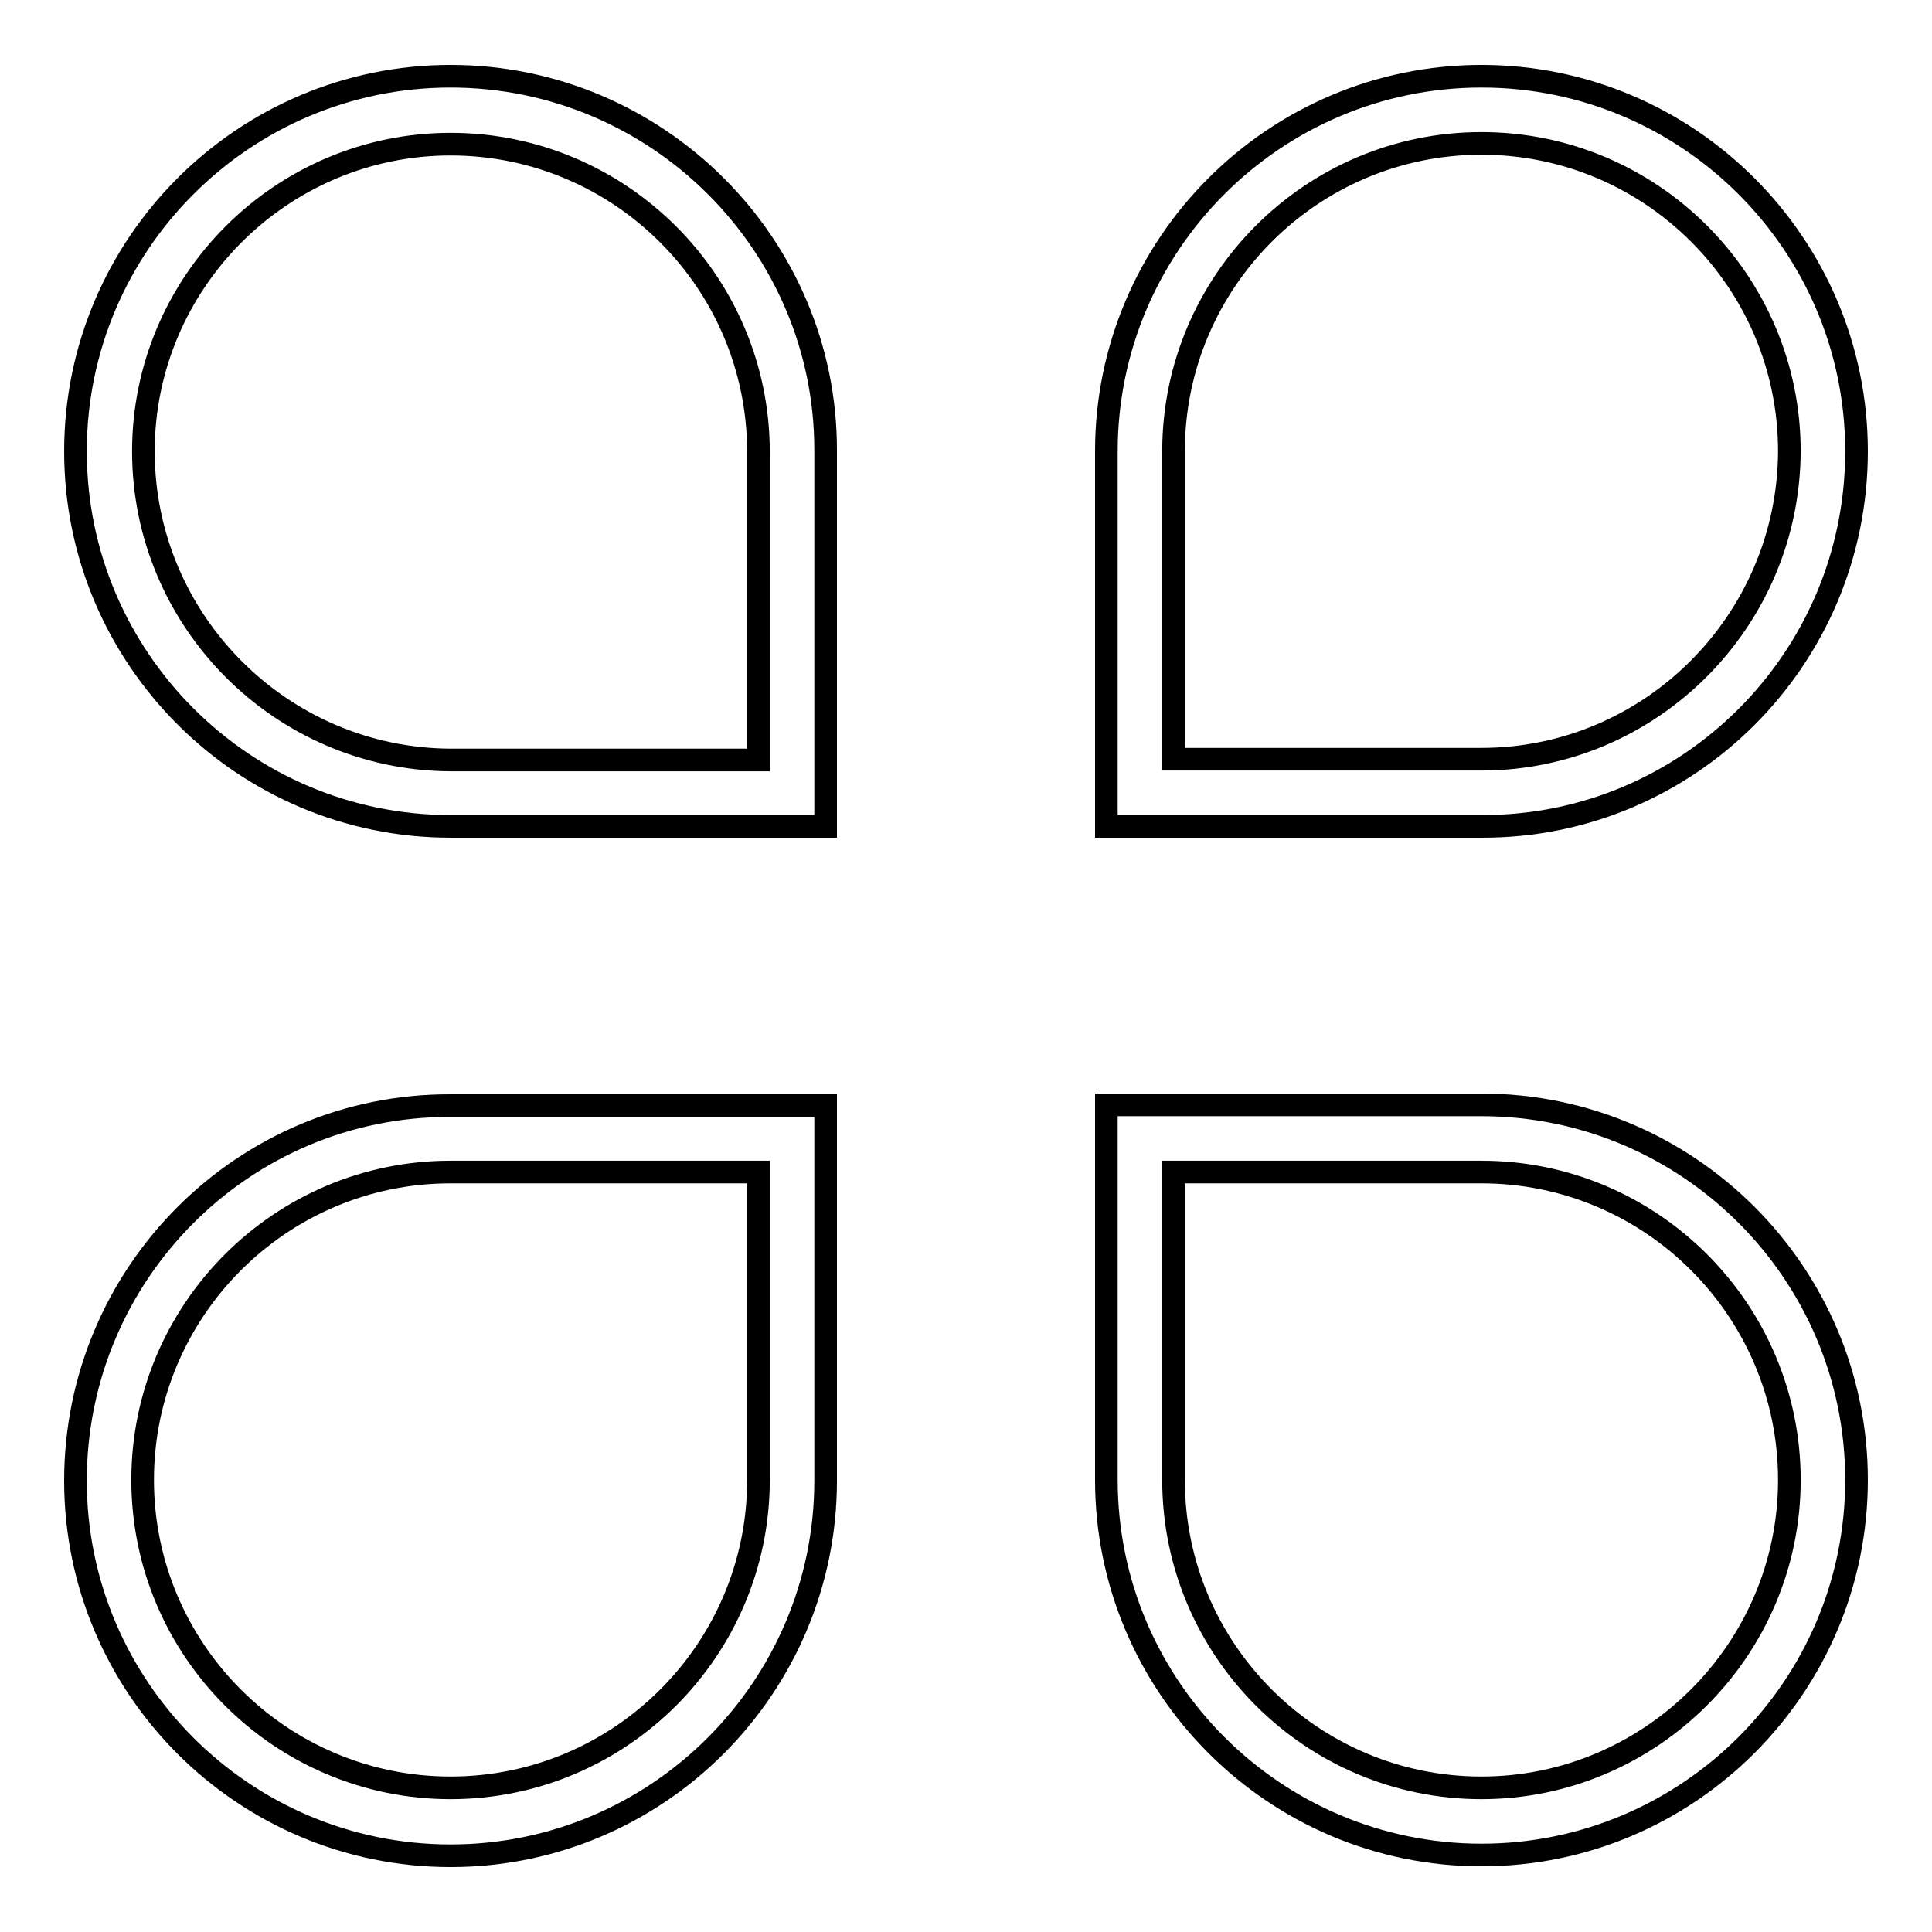
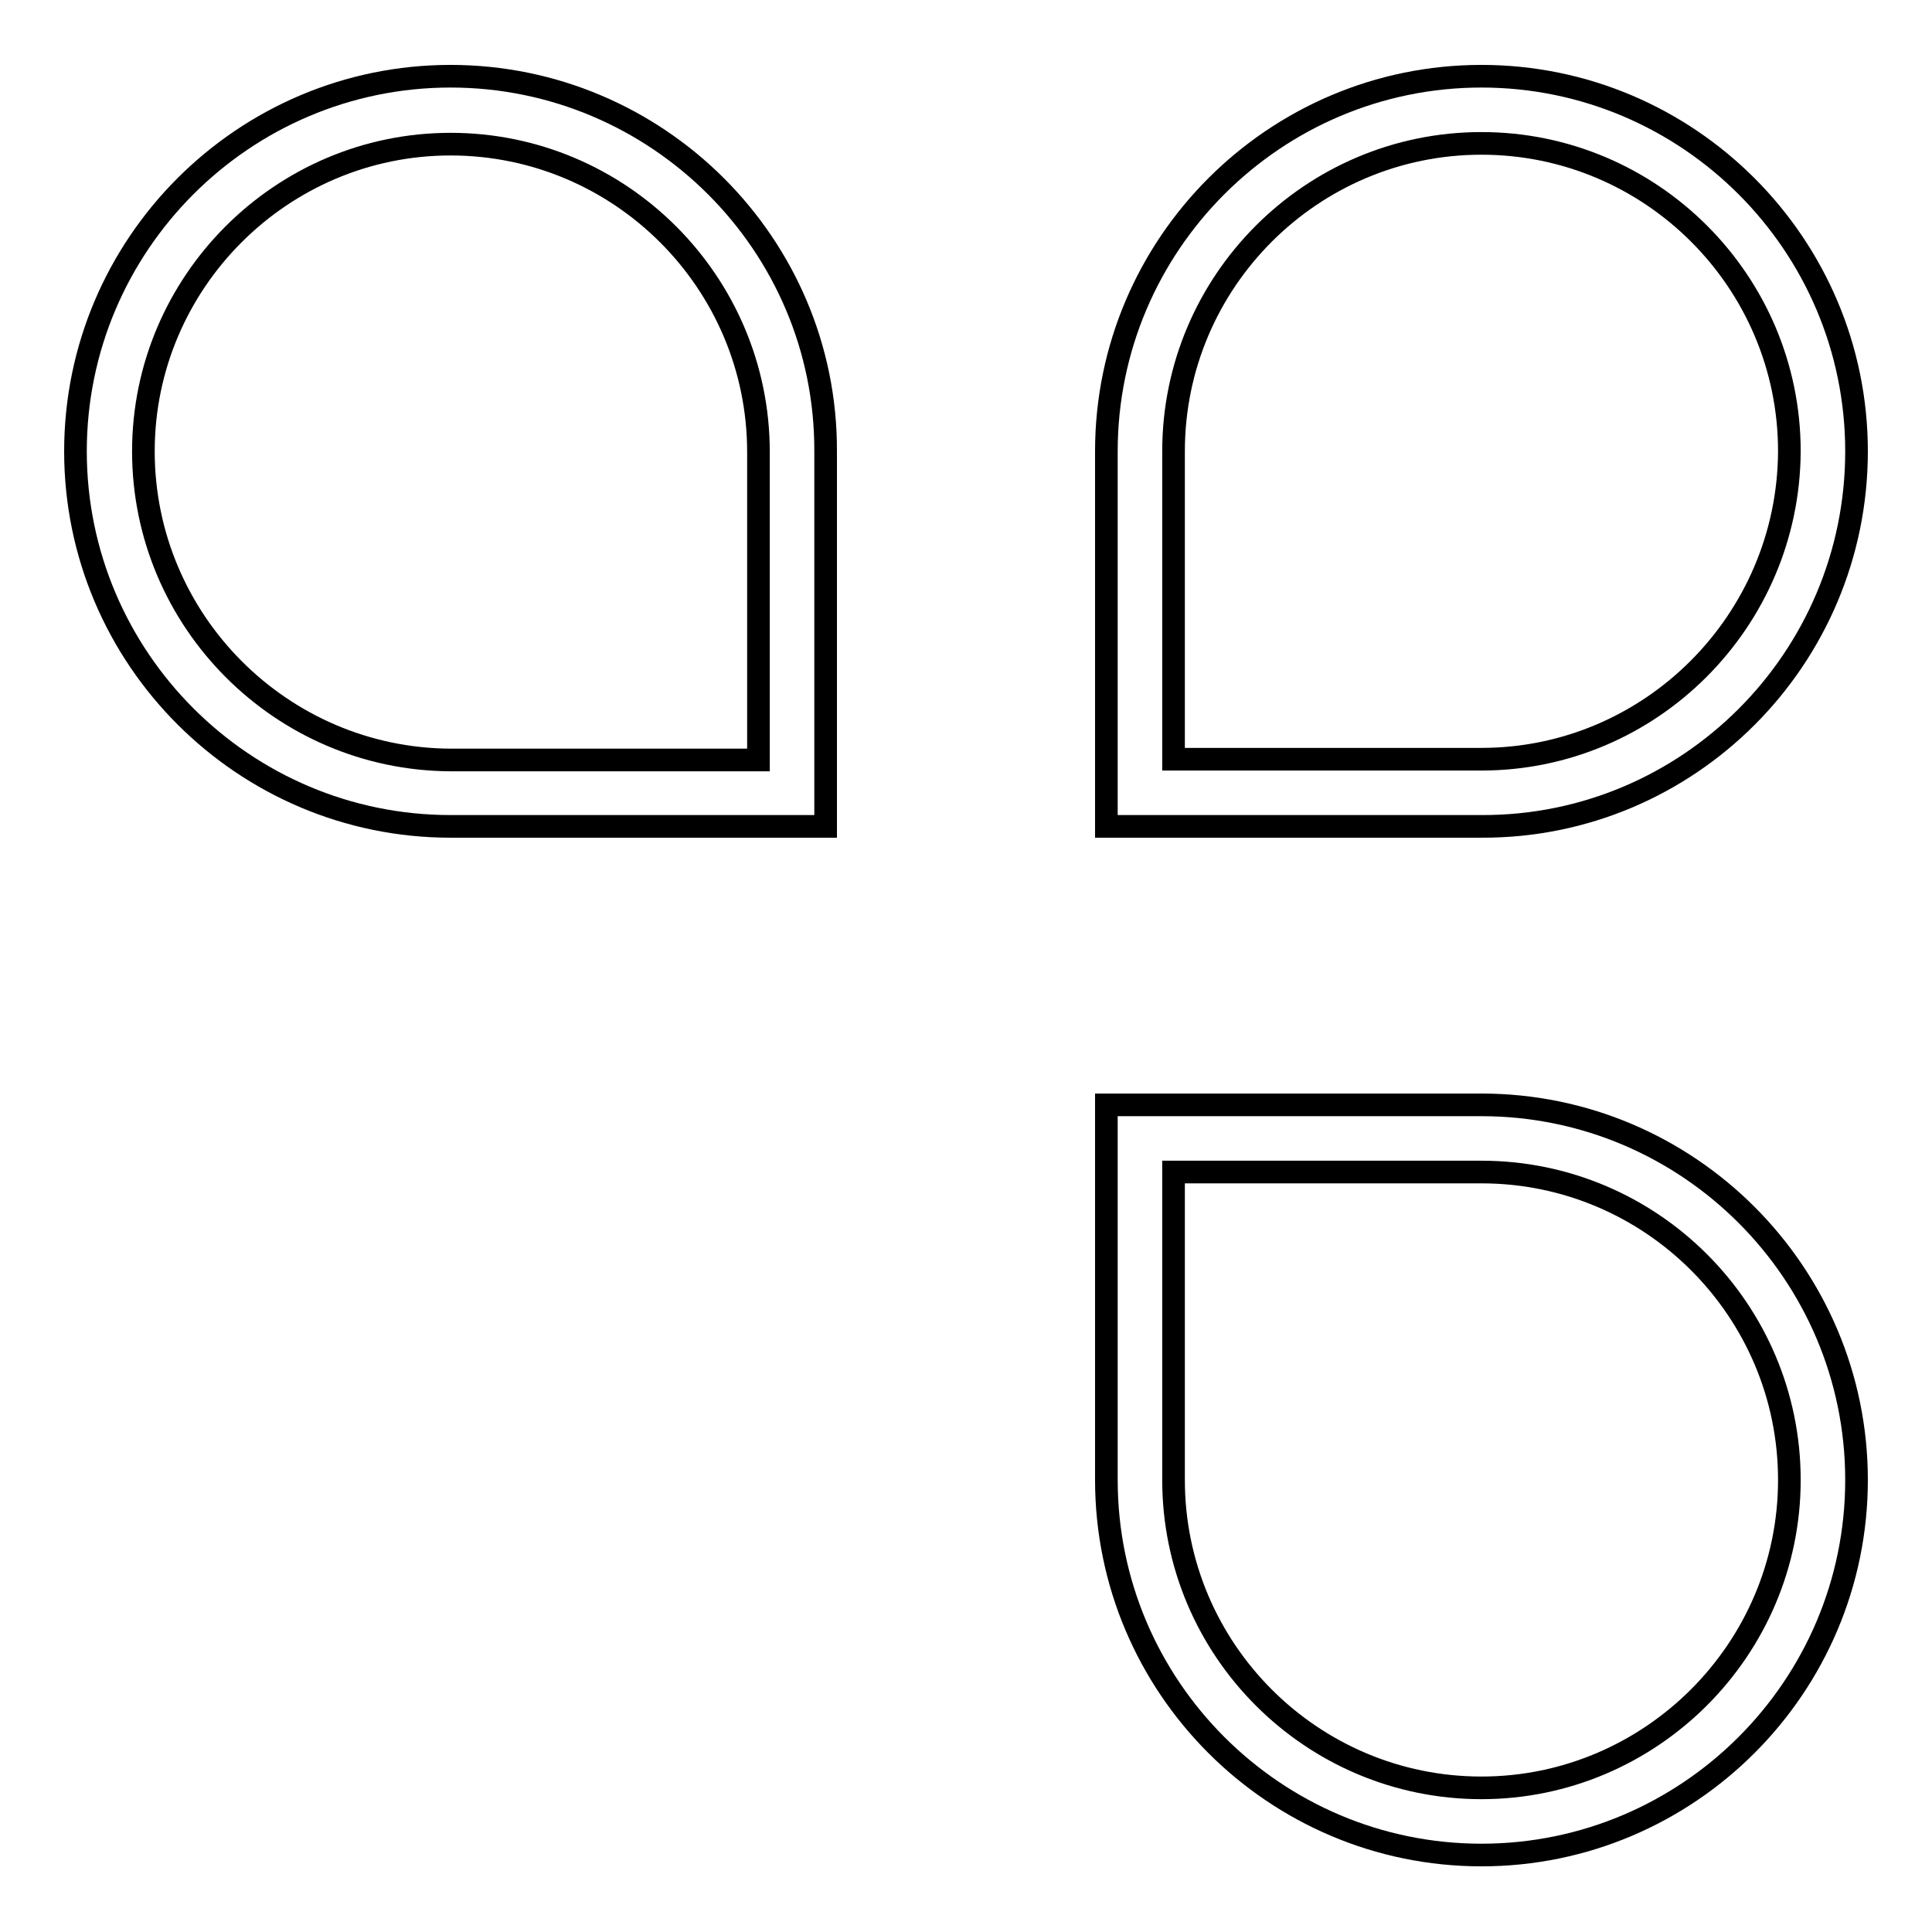
<svg xmlns="http://www.w3.org/2000/svg" version="1.1" x="0px" y="0px" viewBox="0 0 256 256" enable-background="new 0 0 256 256" xml:space="preserve">
  <g>
    <g>
      <path stroke-width="3" fill-opacity="0" stroke="#000000" d="M59.7,10.1C32.3,10.1,10,32.4,10,59.8c0,27.4,22.3,49.7,49.7,49.7h49.7V59.8C109.5,32.4,87.1,10.1,59.7,10.1 M59.7,19.1c22.5,0,40.8,18.3,40.8,40.8v40.8H59.7C37.3,100.6,19,82.3,19,59.8C19,37.4,37.3,19.1,59.7,19.1" />
      <path stroke-width="3" fill-opacity="0" stroke="#000000" d="M196.3,146.4h-49.7v49.7c0,27.4,22.3,49.7,49.7,49.7c27.4,0,49.7-22.3,49.7-49.7C246,168.7,223.7,146.4,196.3,146.4 M196.3,236.9c-22.5,0-40.8-18.3-40.8-40.8v-40.8h40.8c22.5,0,40.8,18.3,40.8,40.8S218.7,236.9,196.3,236.9" />
      <path stroke-width="3" fill-opacity="0" stroke="#000000" d="M246,59.8c0-27.4-22.3-49.7-49.7-49.7c-27.4,0-49.7,22.3-49.7,49.7v49.7h49.7C223.7,109.6,246,87.3,246,59.8 M196.3,100.6h-40.8V59.8c0-22.5,18.3-40.8,40.8-40.8c22.5,0,40.8,18.3,40.8,40.8C237,82.3,218.7,100.6,196.3,100.6" />
-       <path stroke-width="3" fill-opacity="0" stroke="#000000" d="M10,196.2c0,27.4,22.3,49.7,49.7,49.7c27.4,0,49.7-22.3,49.7-49.7v-49.7H59.7C32.3,146.4,10,168.7,10,196.2 M59.7,236.9c-22.5,0-40.8-18.3-40.8-40.8c0-22.5,18.3-40.8,40.8-40.8h40.8v40.8C100.5,218.6,82.2,236.9,59.7,236.9" />
    </g>
  </g>
</svg>